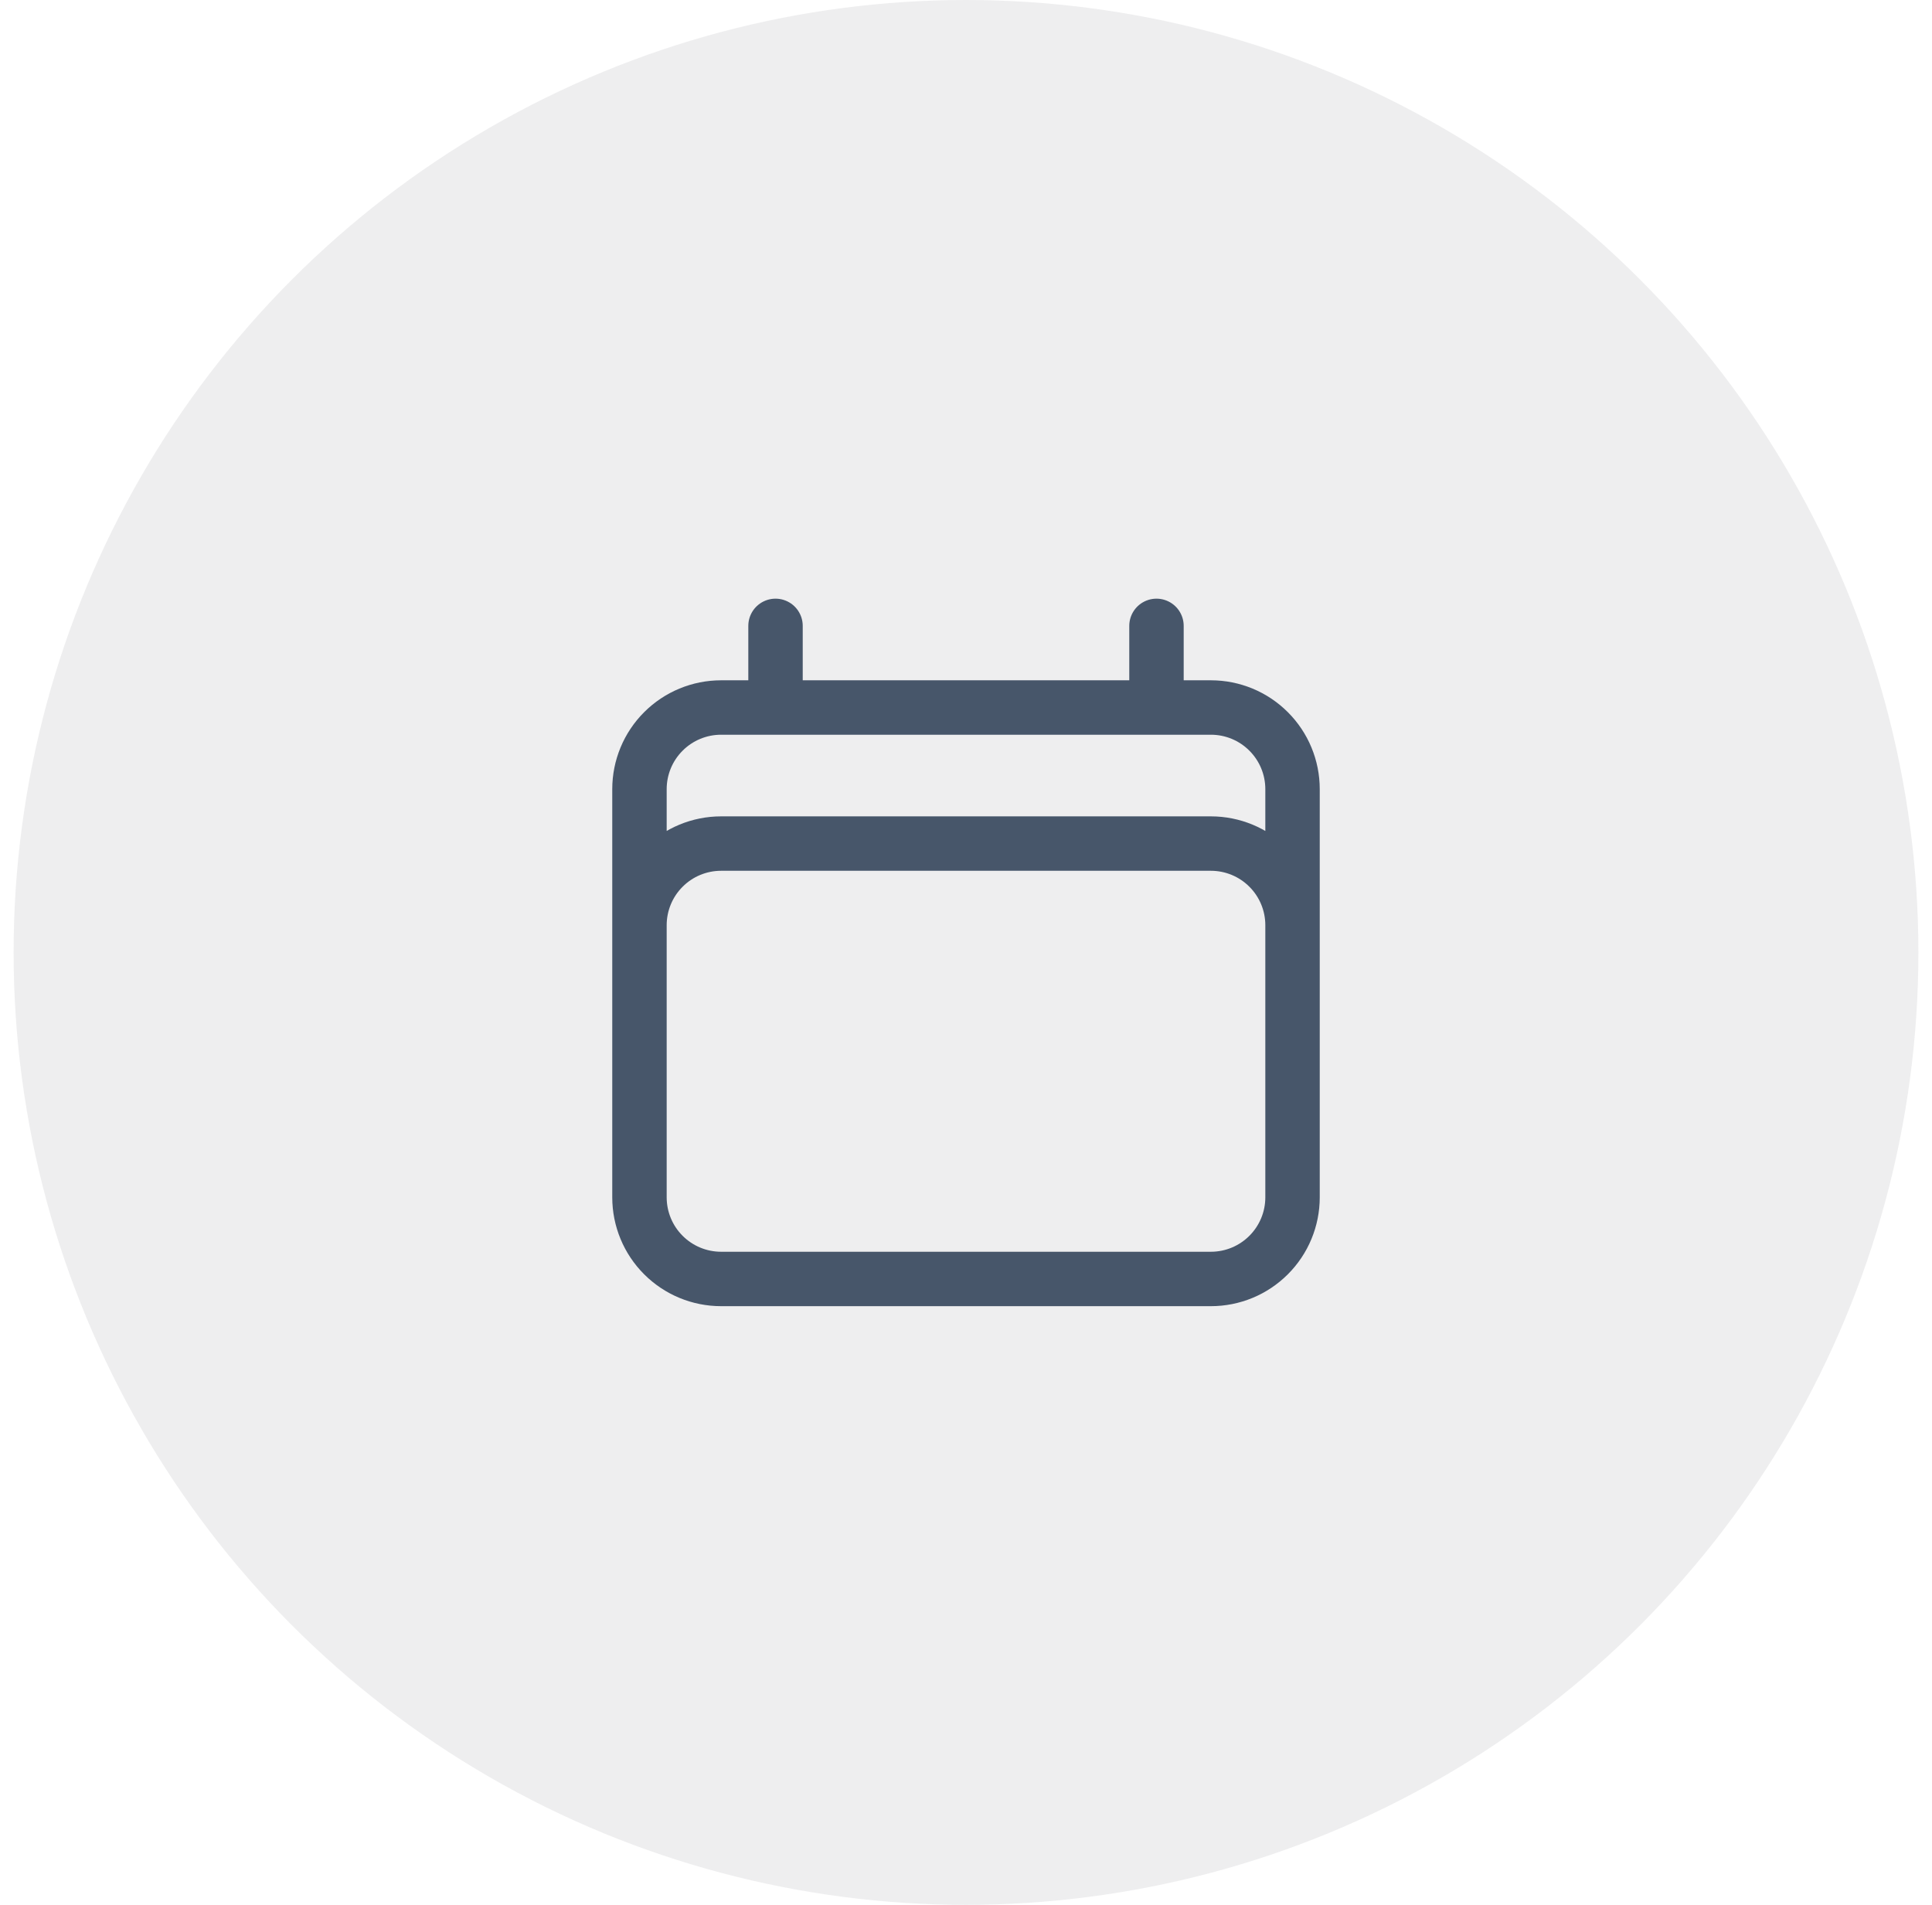
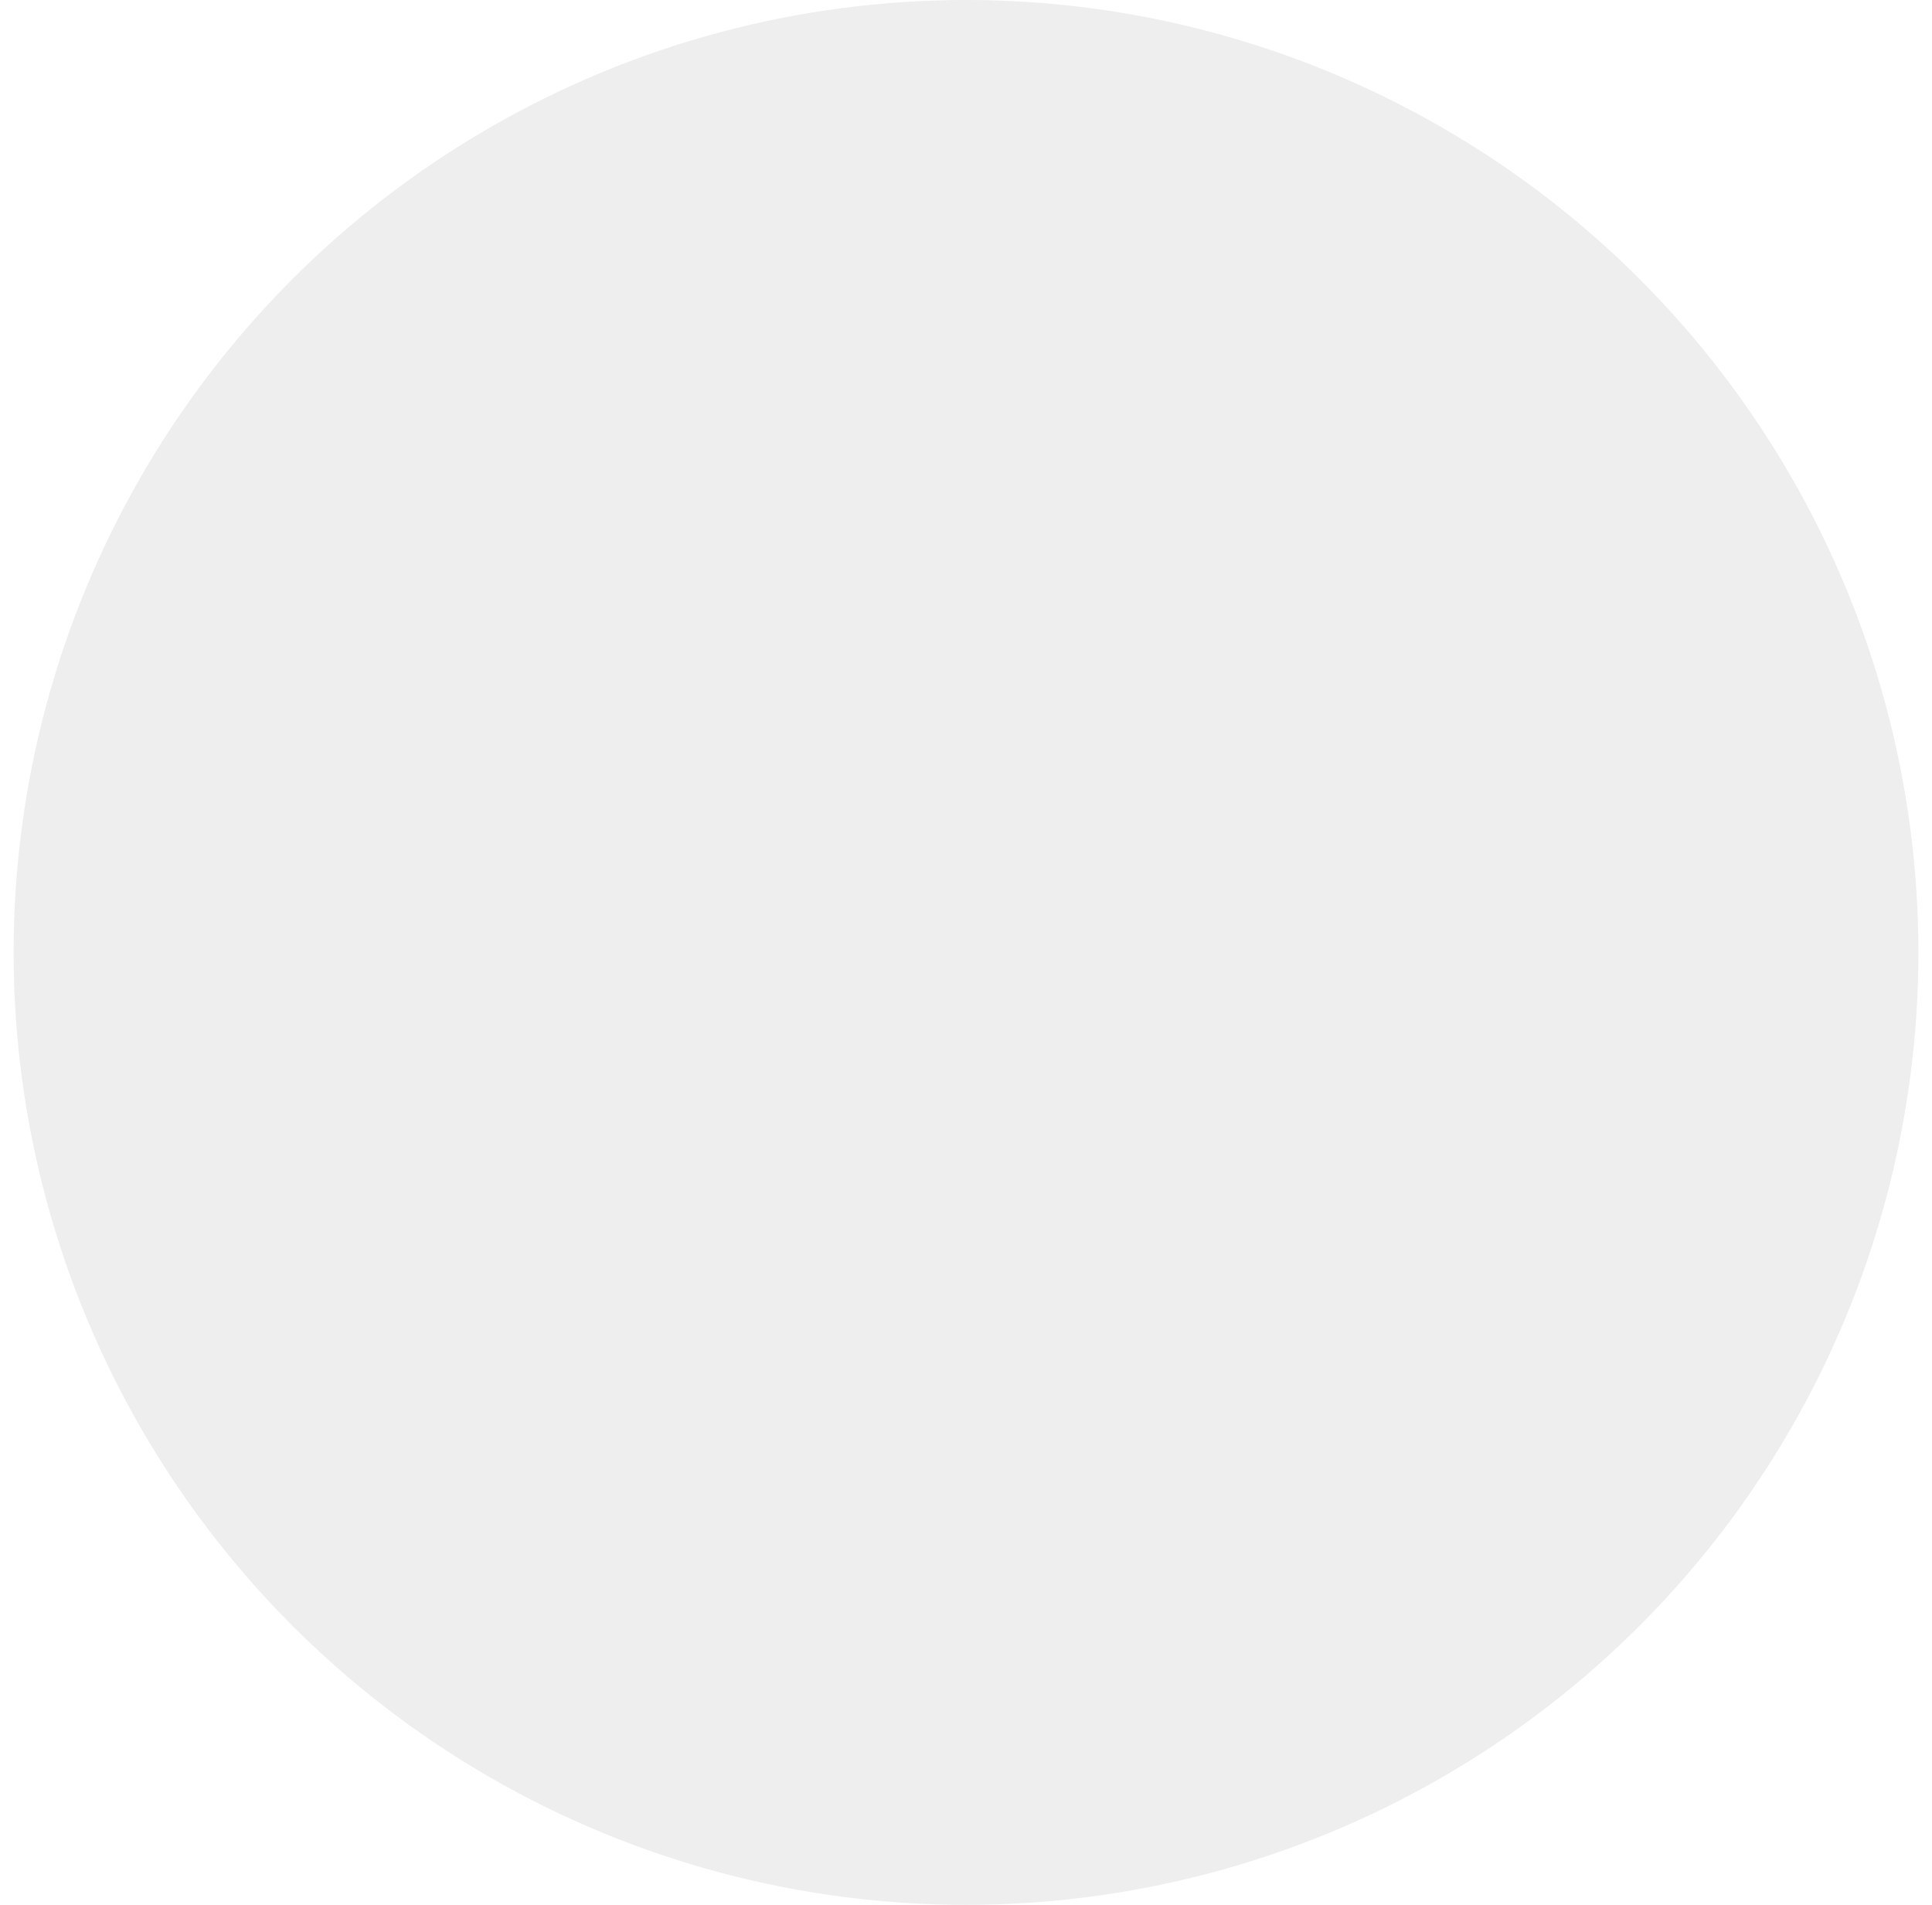
<svg xmlns="http://www.w3.org/2000/svg" width="71" height="70" viewBox="0 0 71 70" fill="none">
  <circle cx="35.5" cy="35" r="35" fill="#515863" fill-opacity="0.1" />
-   <path d="M28.5 23V26M42.5 23V26M23.5 44V29C23.5 28.204 23.816 27.441 24.379 26.879C24.941 26.316 25.704 26 26.5 26H44.5C45.296 26 46.059 26.316 46.621 26.879C47.184 27.441 47.5 28.204 47.5 29V44M23.5 44C23.5 44.796 23.816 45.559 24.379 46.121C24.941 46.684 25.704 47 26.5 47H44.5C45.296 47 46.059 46.684 46.621 46.121C47.184 45.559 47.5 44.796 47.5 44M23.5 44V34C23.5 33.204 23.816 32.441 24.379 31.879C24.941 31.316 25.704 31 26.5 31H44.5C45.296 31 46.059 31.316 46.621 31.879C47.184 32.441 47.5 33.204 47.5 34V44" stroke="#47566A" stroke-width="2" stroke-linecap="round" stroke-linejoin="round" />
</svg>